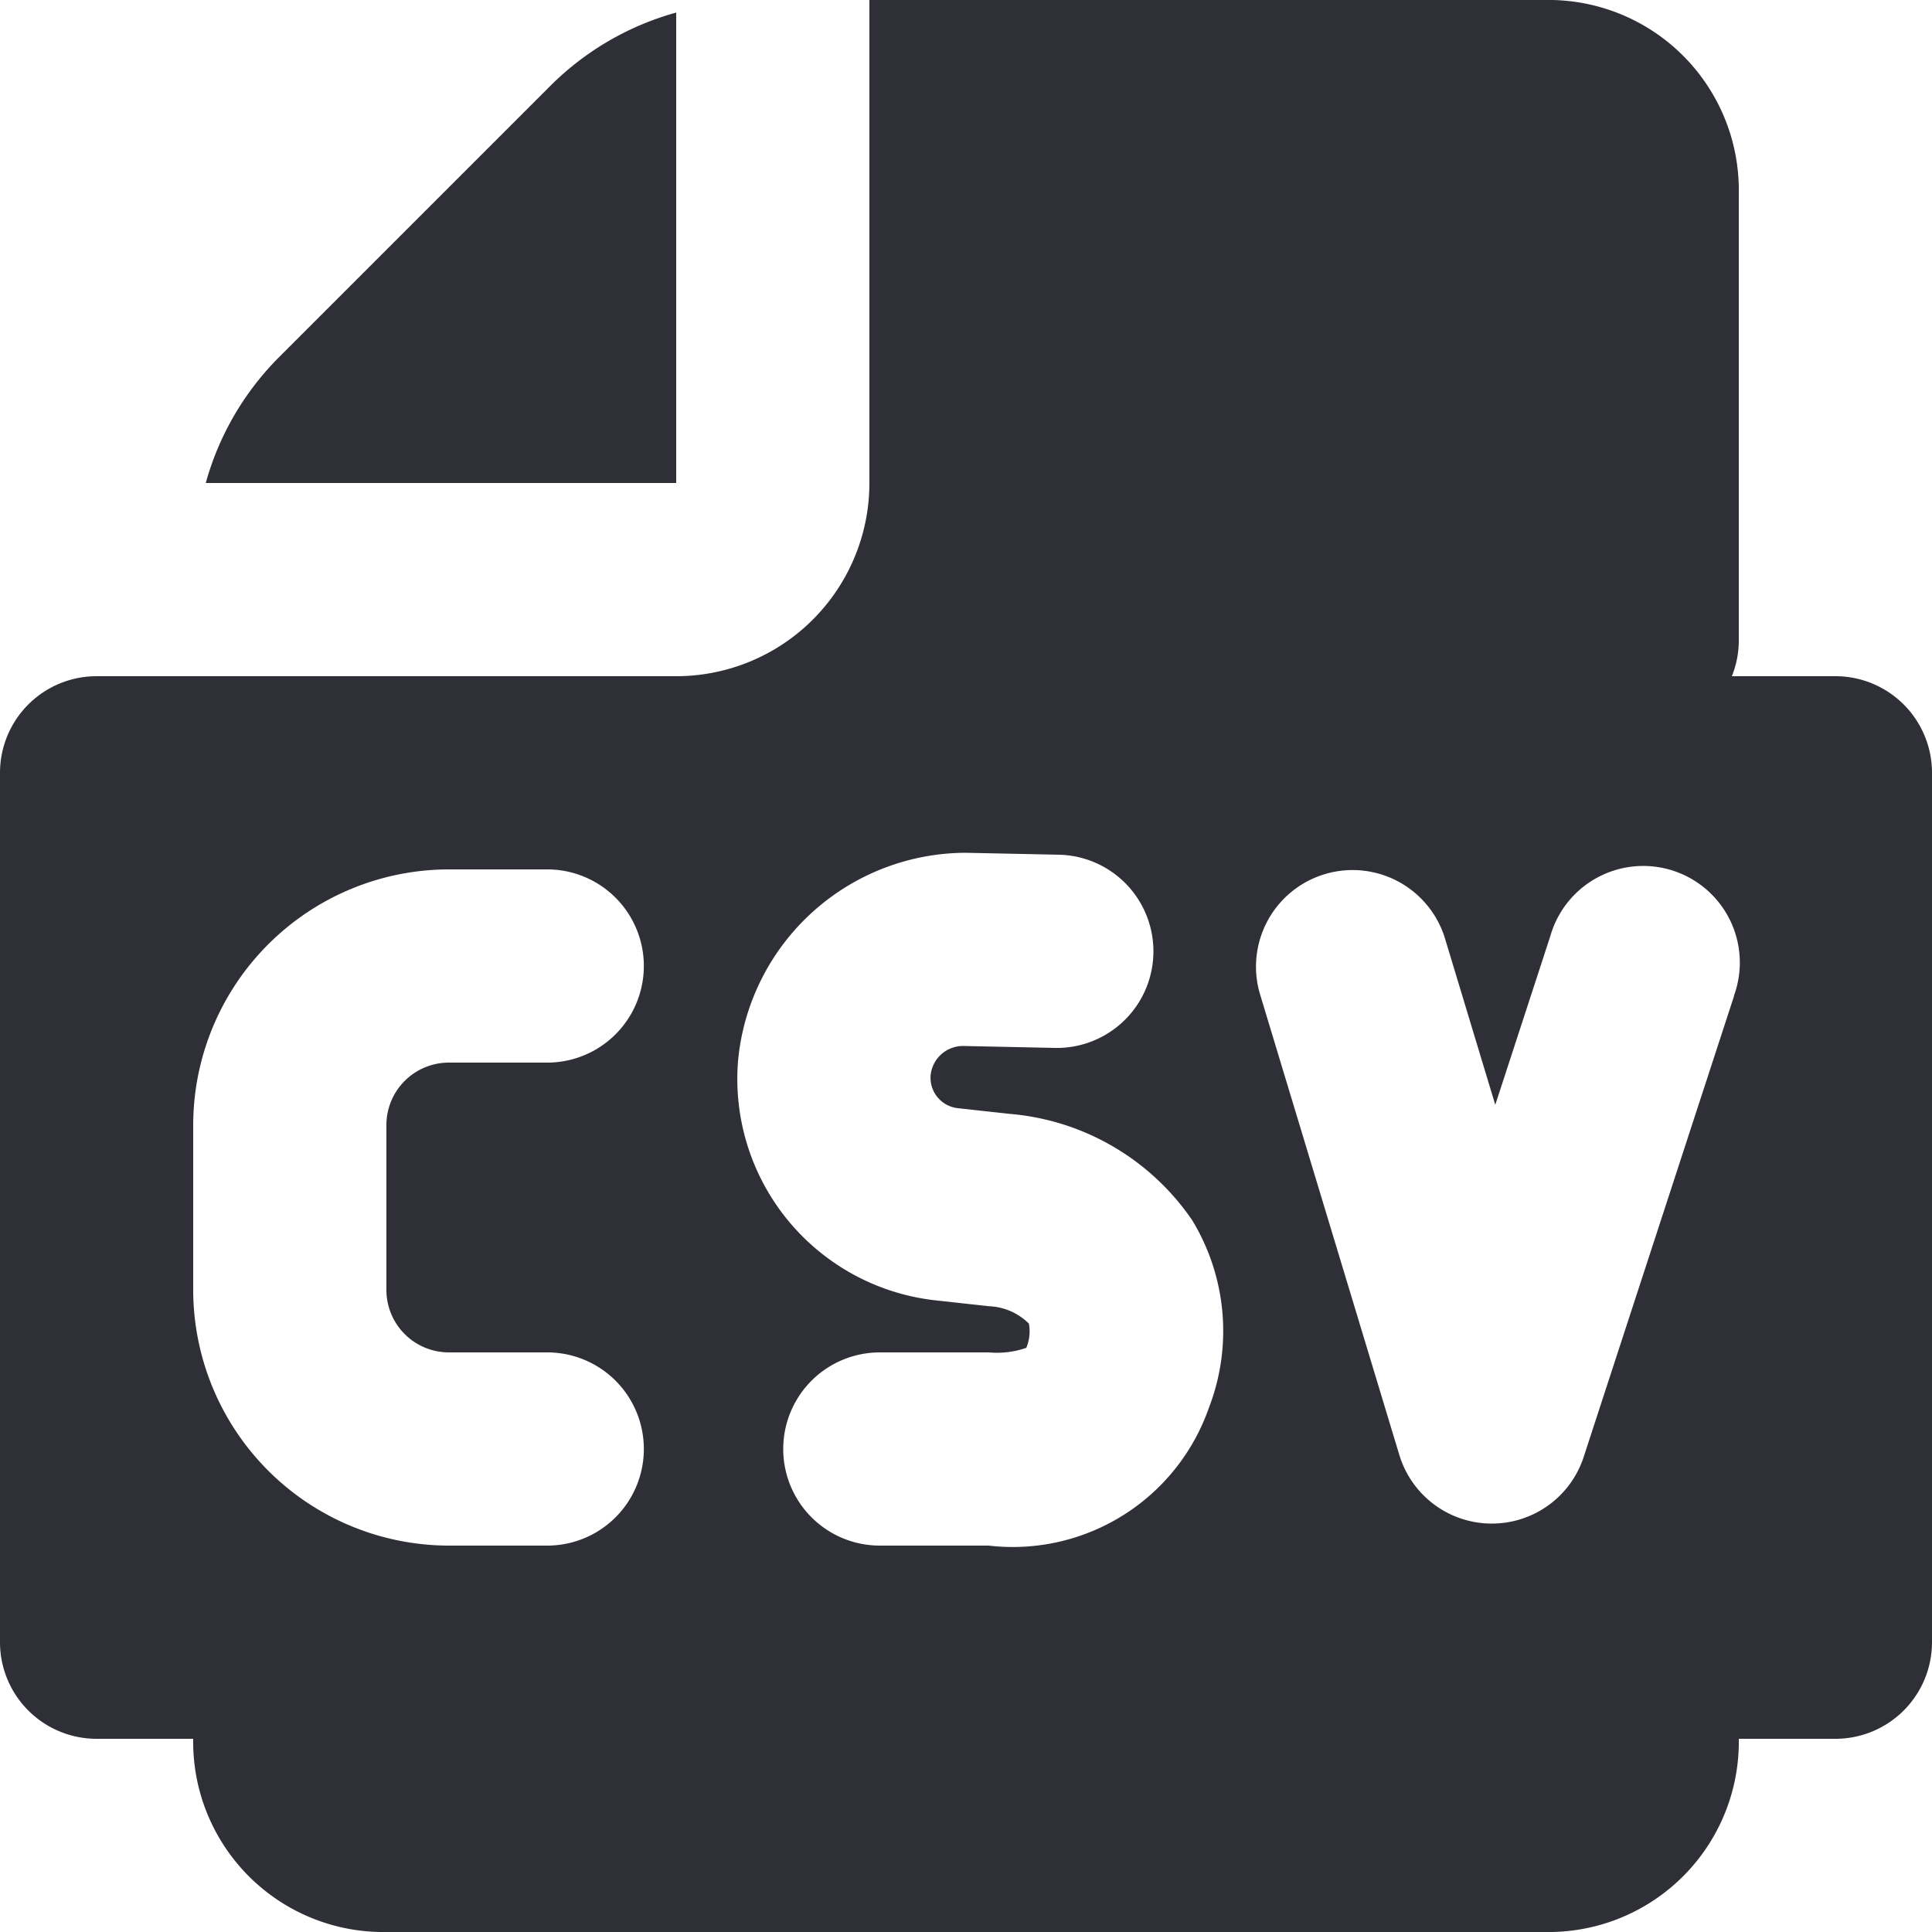
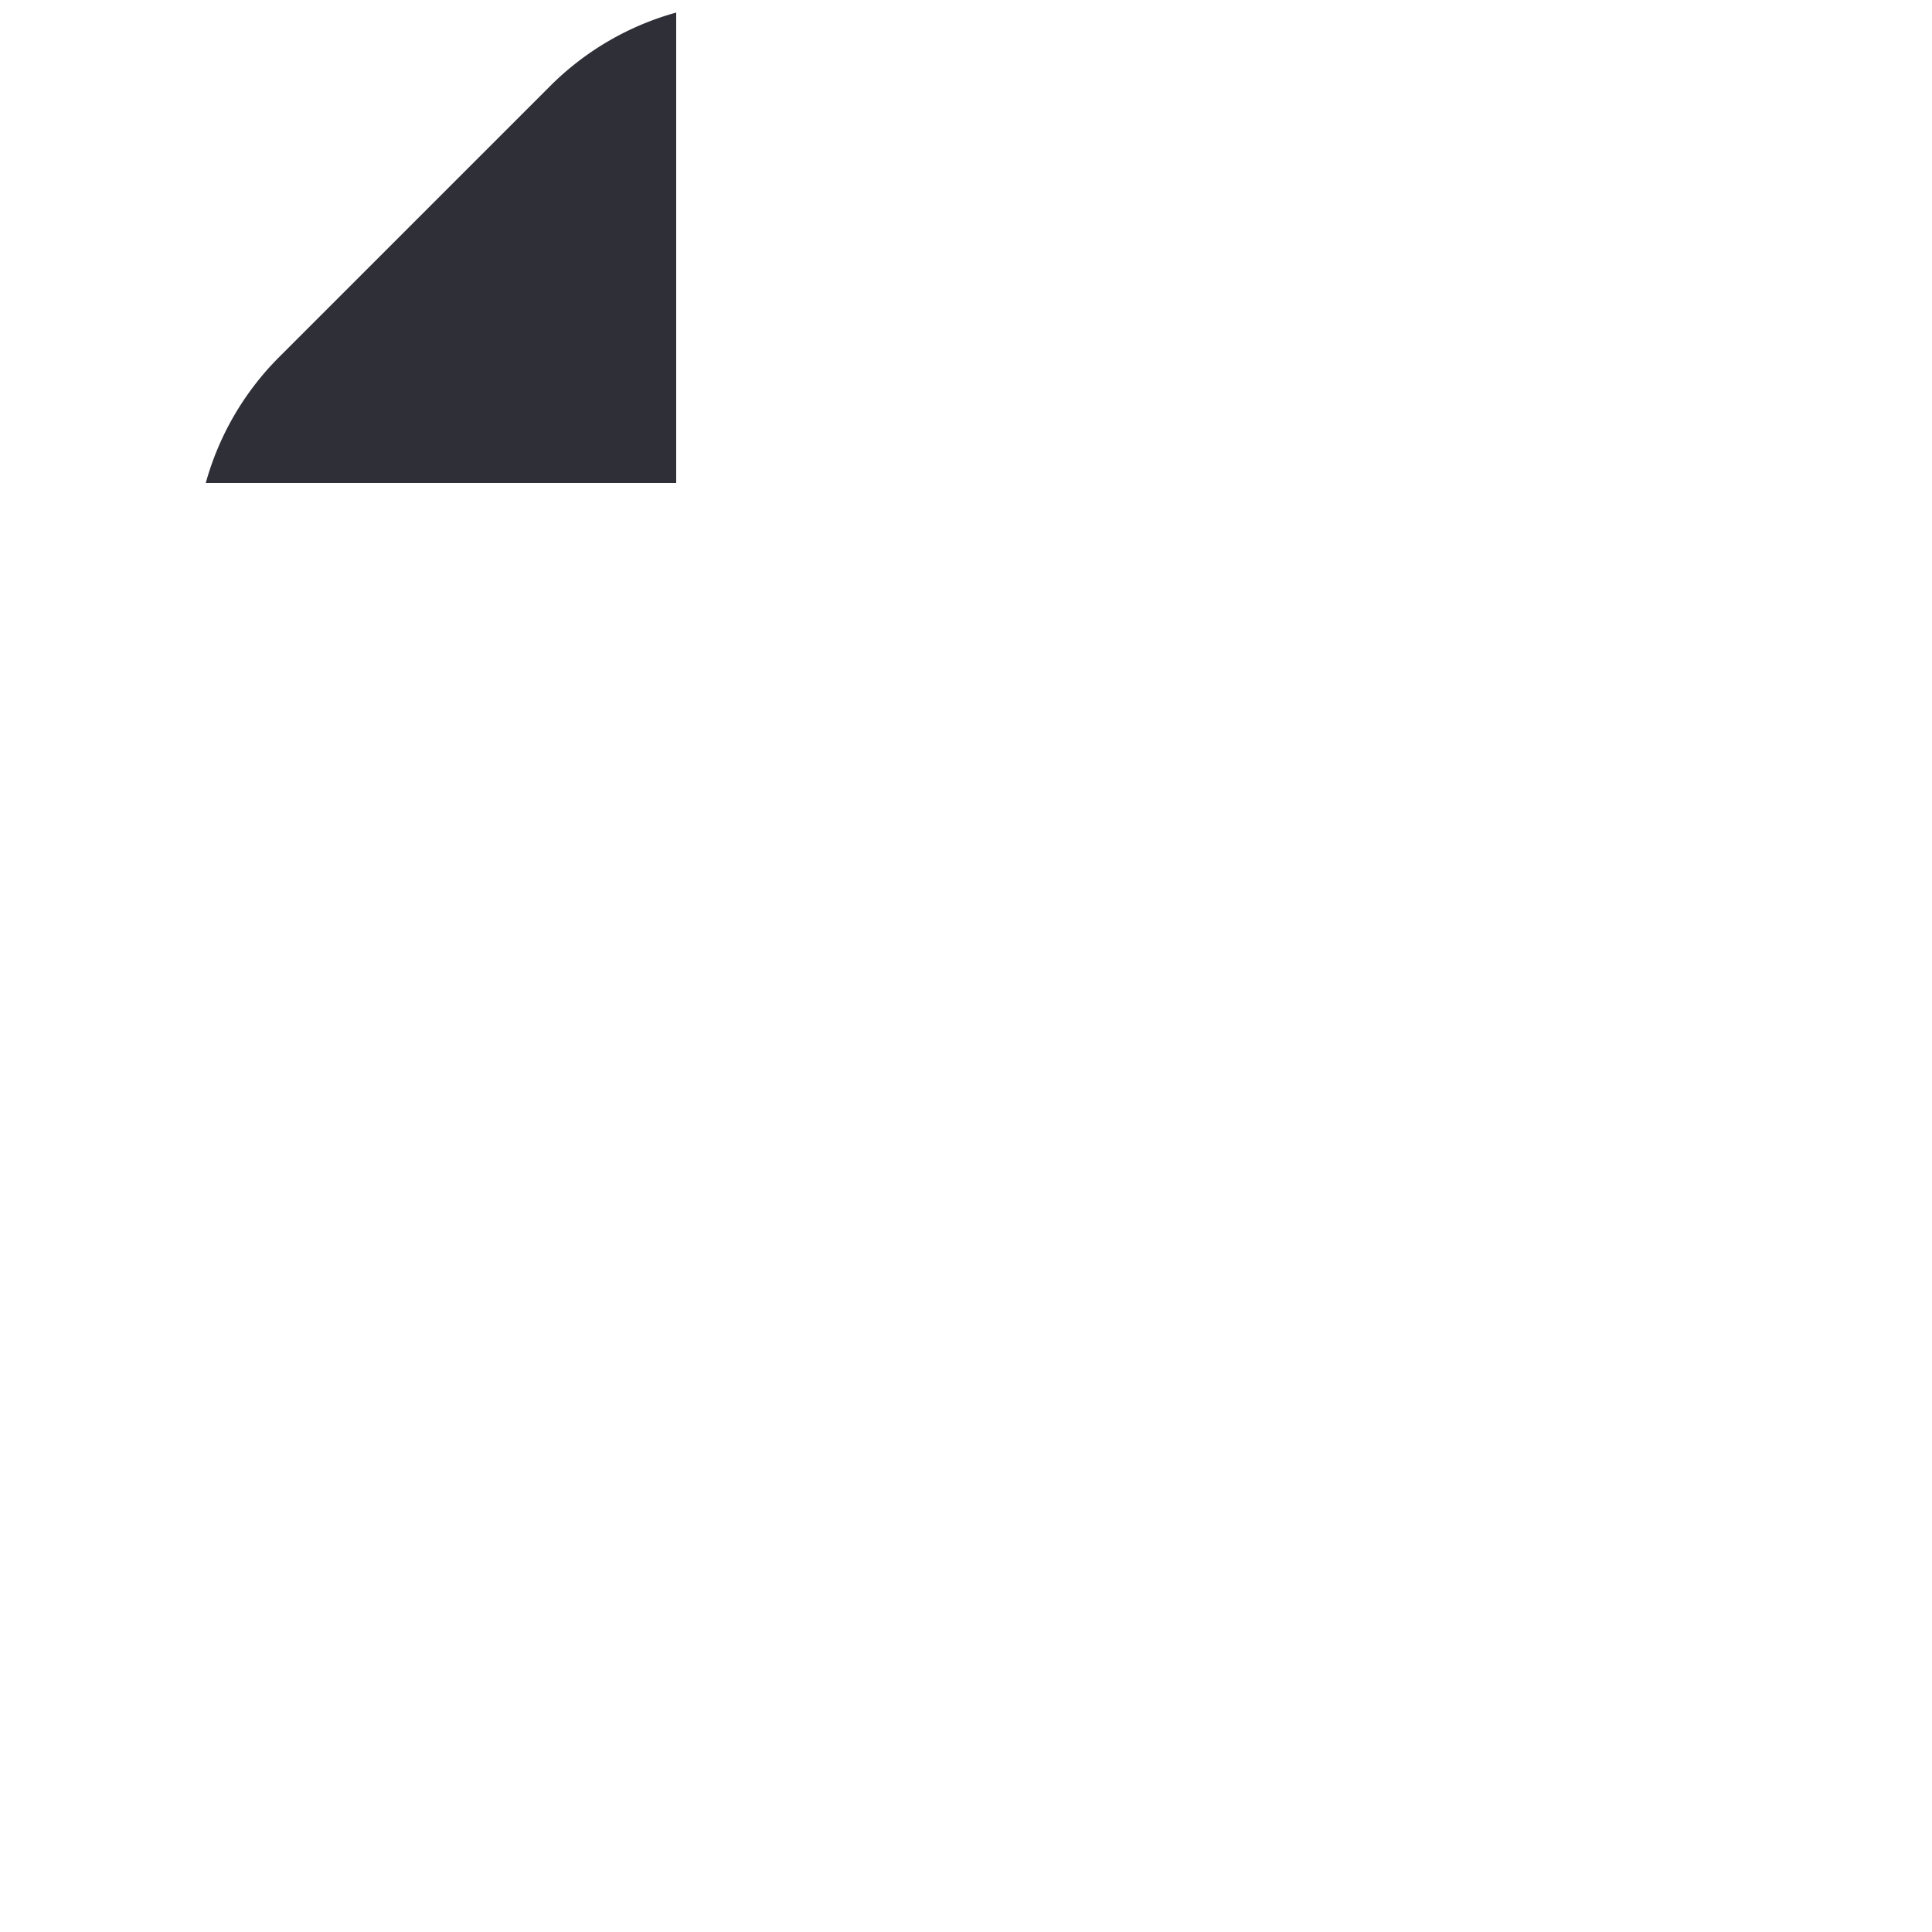
<svg xmlns="http://www.w3.org/2000/svg" fill="none" viewBox="0 0 20 20">
  <g fill="#2F2F38">
    <path d="M7 5V.13a2.96 2.96 0 0 0-1.293.749L2.879 3.707A2.96 2.96 0 0 0 2.13 5H7Z" />
-     <path d="M19 7h-1.072A.989.989 0 0 0 18 6.639V2a1.97 1.97 0 0 0-1.933-2H9v5a2 2 0 0 1-2 2H1a1 1 0 0 0-1 1v9a1 1 0 0 0 1 1h1a1.969 1.969 0 0 0 1.933 2h12.134A1.97 1.97 0 0 0 18 18h1a1 1 0 0 0 1-1V8a1 1 0 0 0-1-1Zm-9 1.828.961.02a1 1 0 0 1-.042 2l-.946-.02a.337.337 0 0 0-.339.3.317.317 0 0 0 .283.344l.537.059a2.543 2.543 0 0 1 1.887 1.1 2.207 2.207 0 0 1 .174 1.941A2.151 2.151 0 0 1 10.235 16H9.108a1 1 0 0 1 0-2h1.127a.936.936 0 0 0 .389-.047.439.439 0 0 0 .027-.251.62.62 0 0 0-.413-.18l-.537-.059a2.306 2.306 0 0 1-2.059-2.5A2.374 2.374 0 0 1 10 8.828Zm-8 4.525v-1.706A2.65 2.65 0 0 1 4.647 9h1.018a1 1 0 0 1 0 2H4.647a.647.647 0 0 0-.647.647v1.706a.647.647 0 0 0 .647.647h1.018a1 1 0 0 1 0 2H4.647A2.65 2.65 0 0 1 2 13.353Zm15.951-3.043-1.557 4.773a1 1 0 0 1-.951.689h-.011a1 1 0 0 1-.946-.71l-1.443-4.772a1 1 0 0 1 1.914-.58l.522 1.727.57-1.747a1 1 0 1 1 1.9.62h.002Z" />
  </g>
</svg>